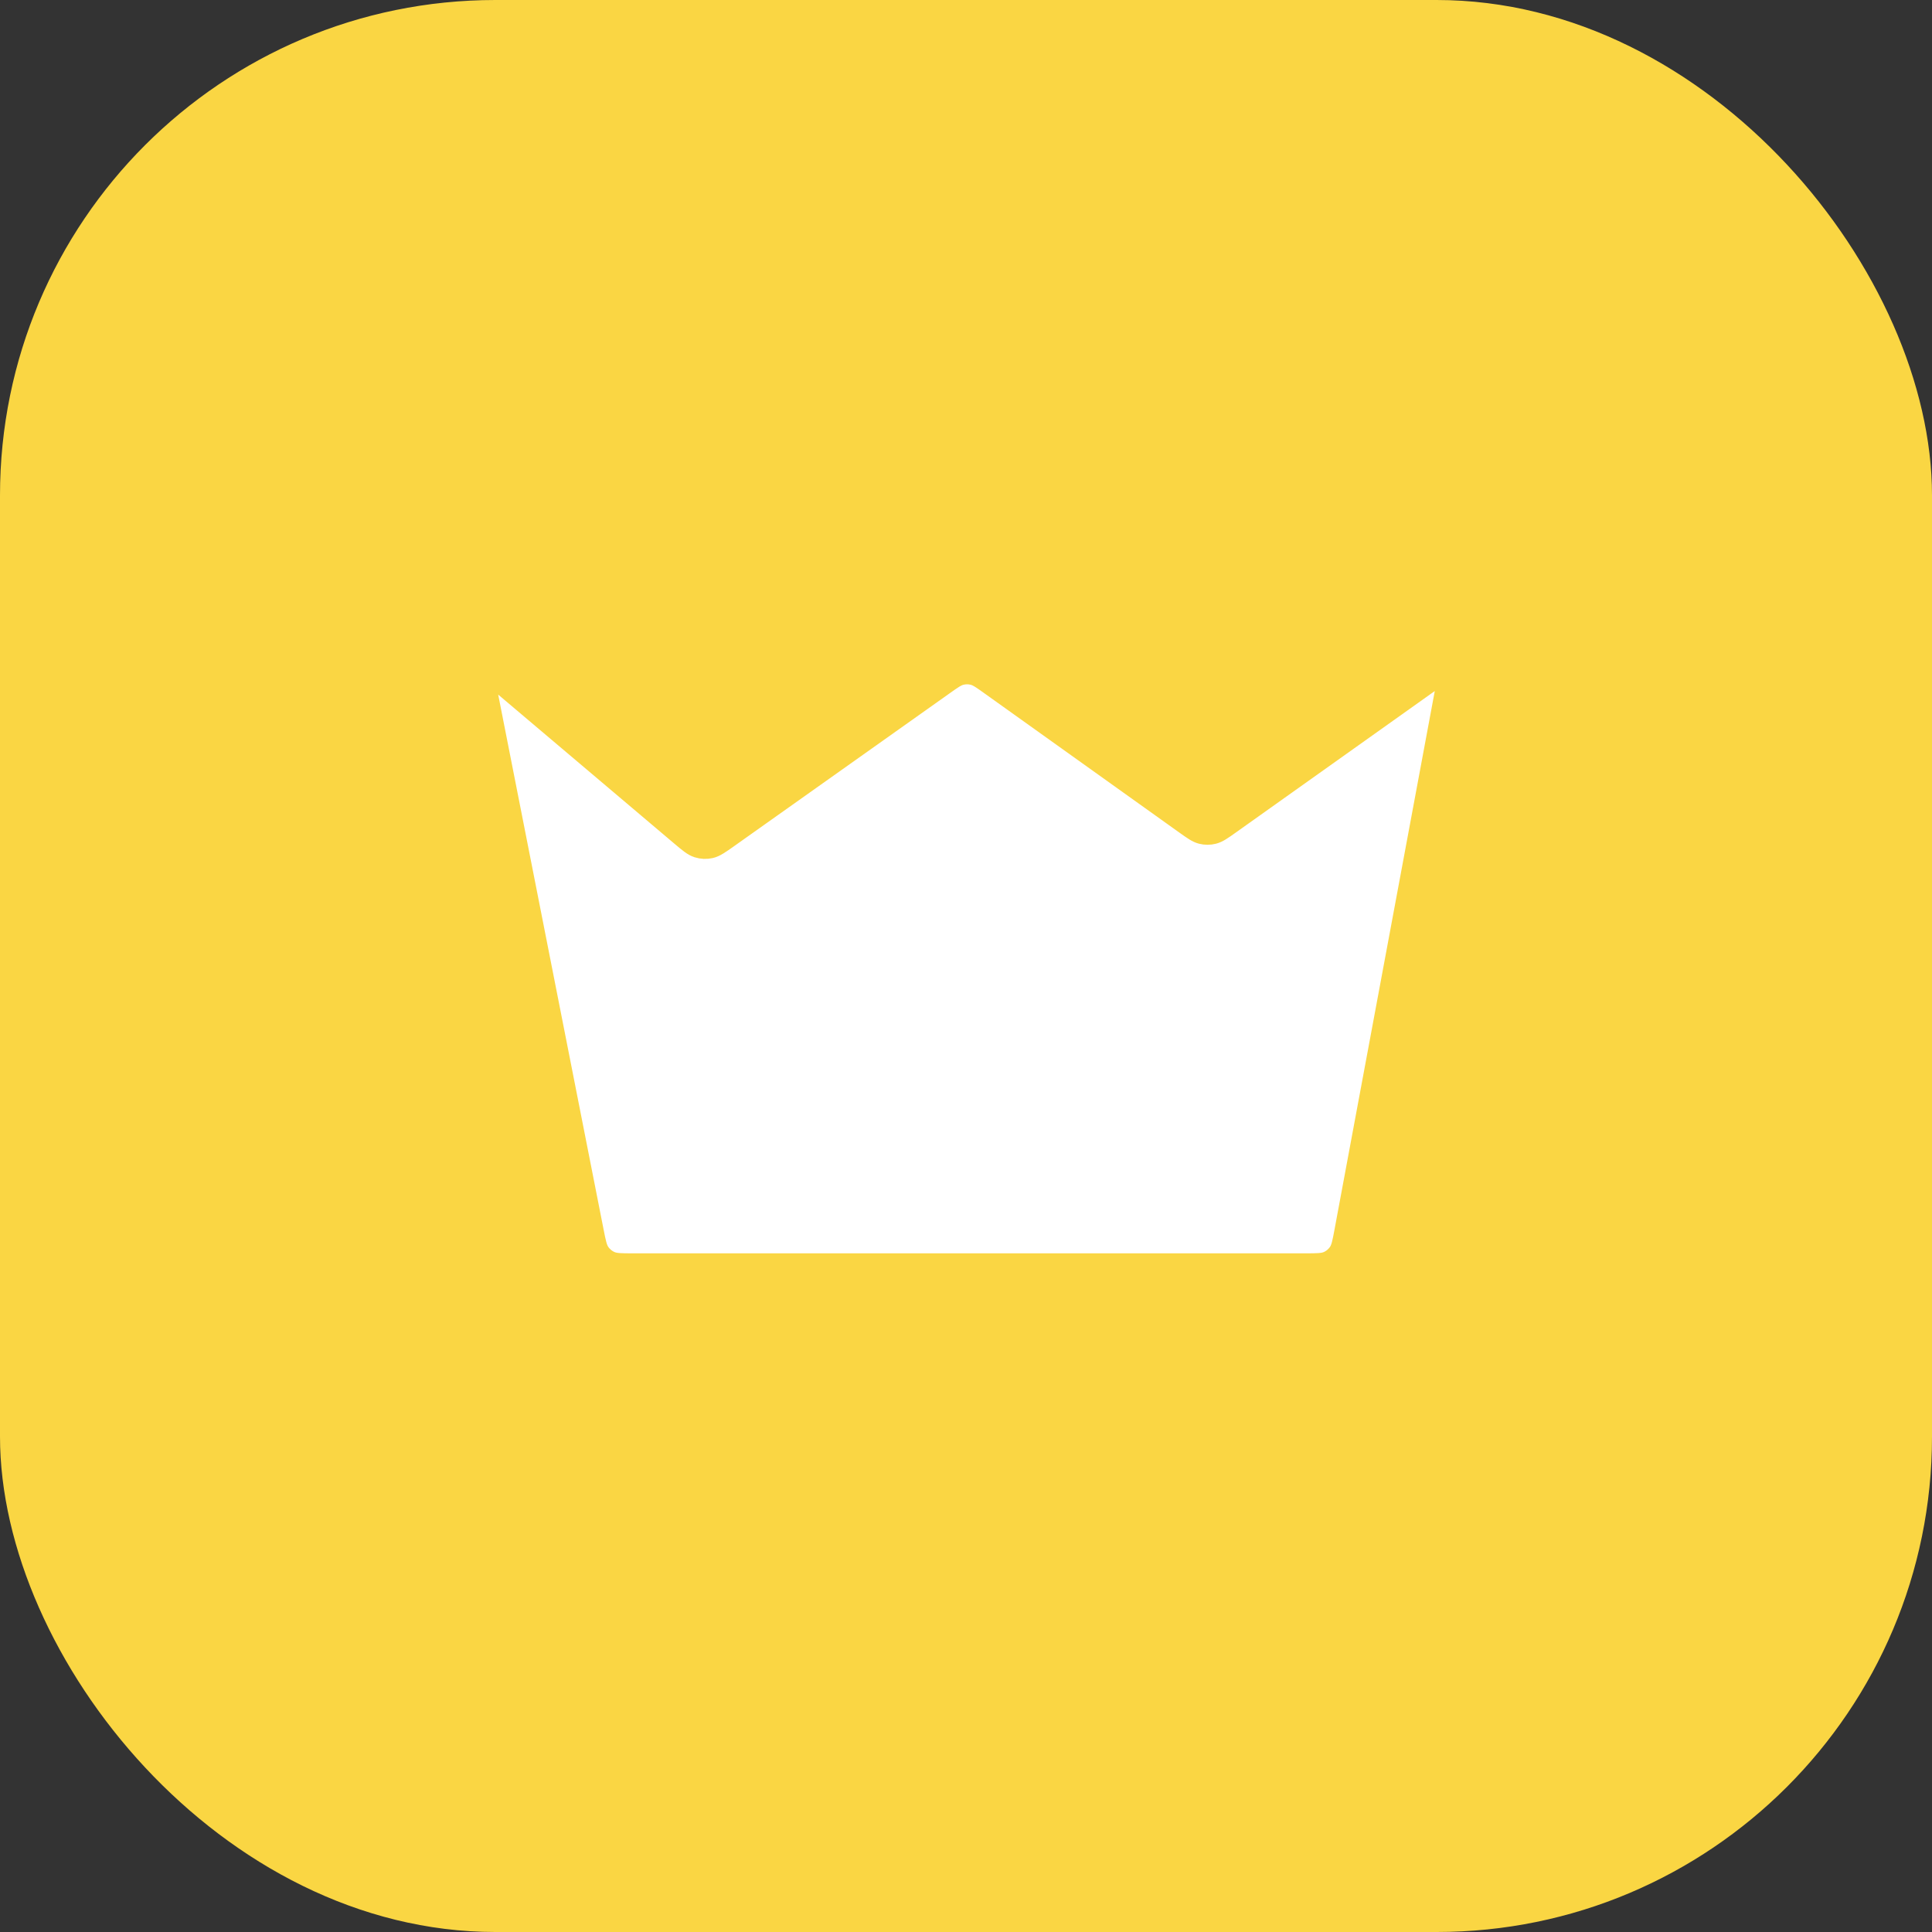
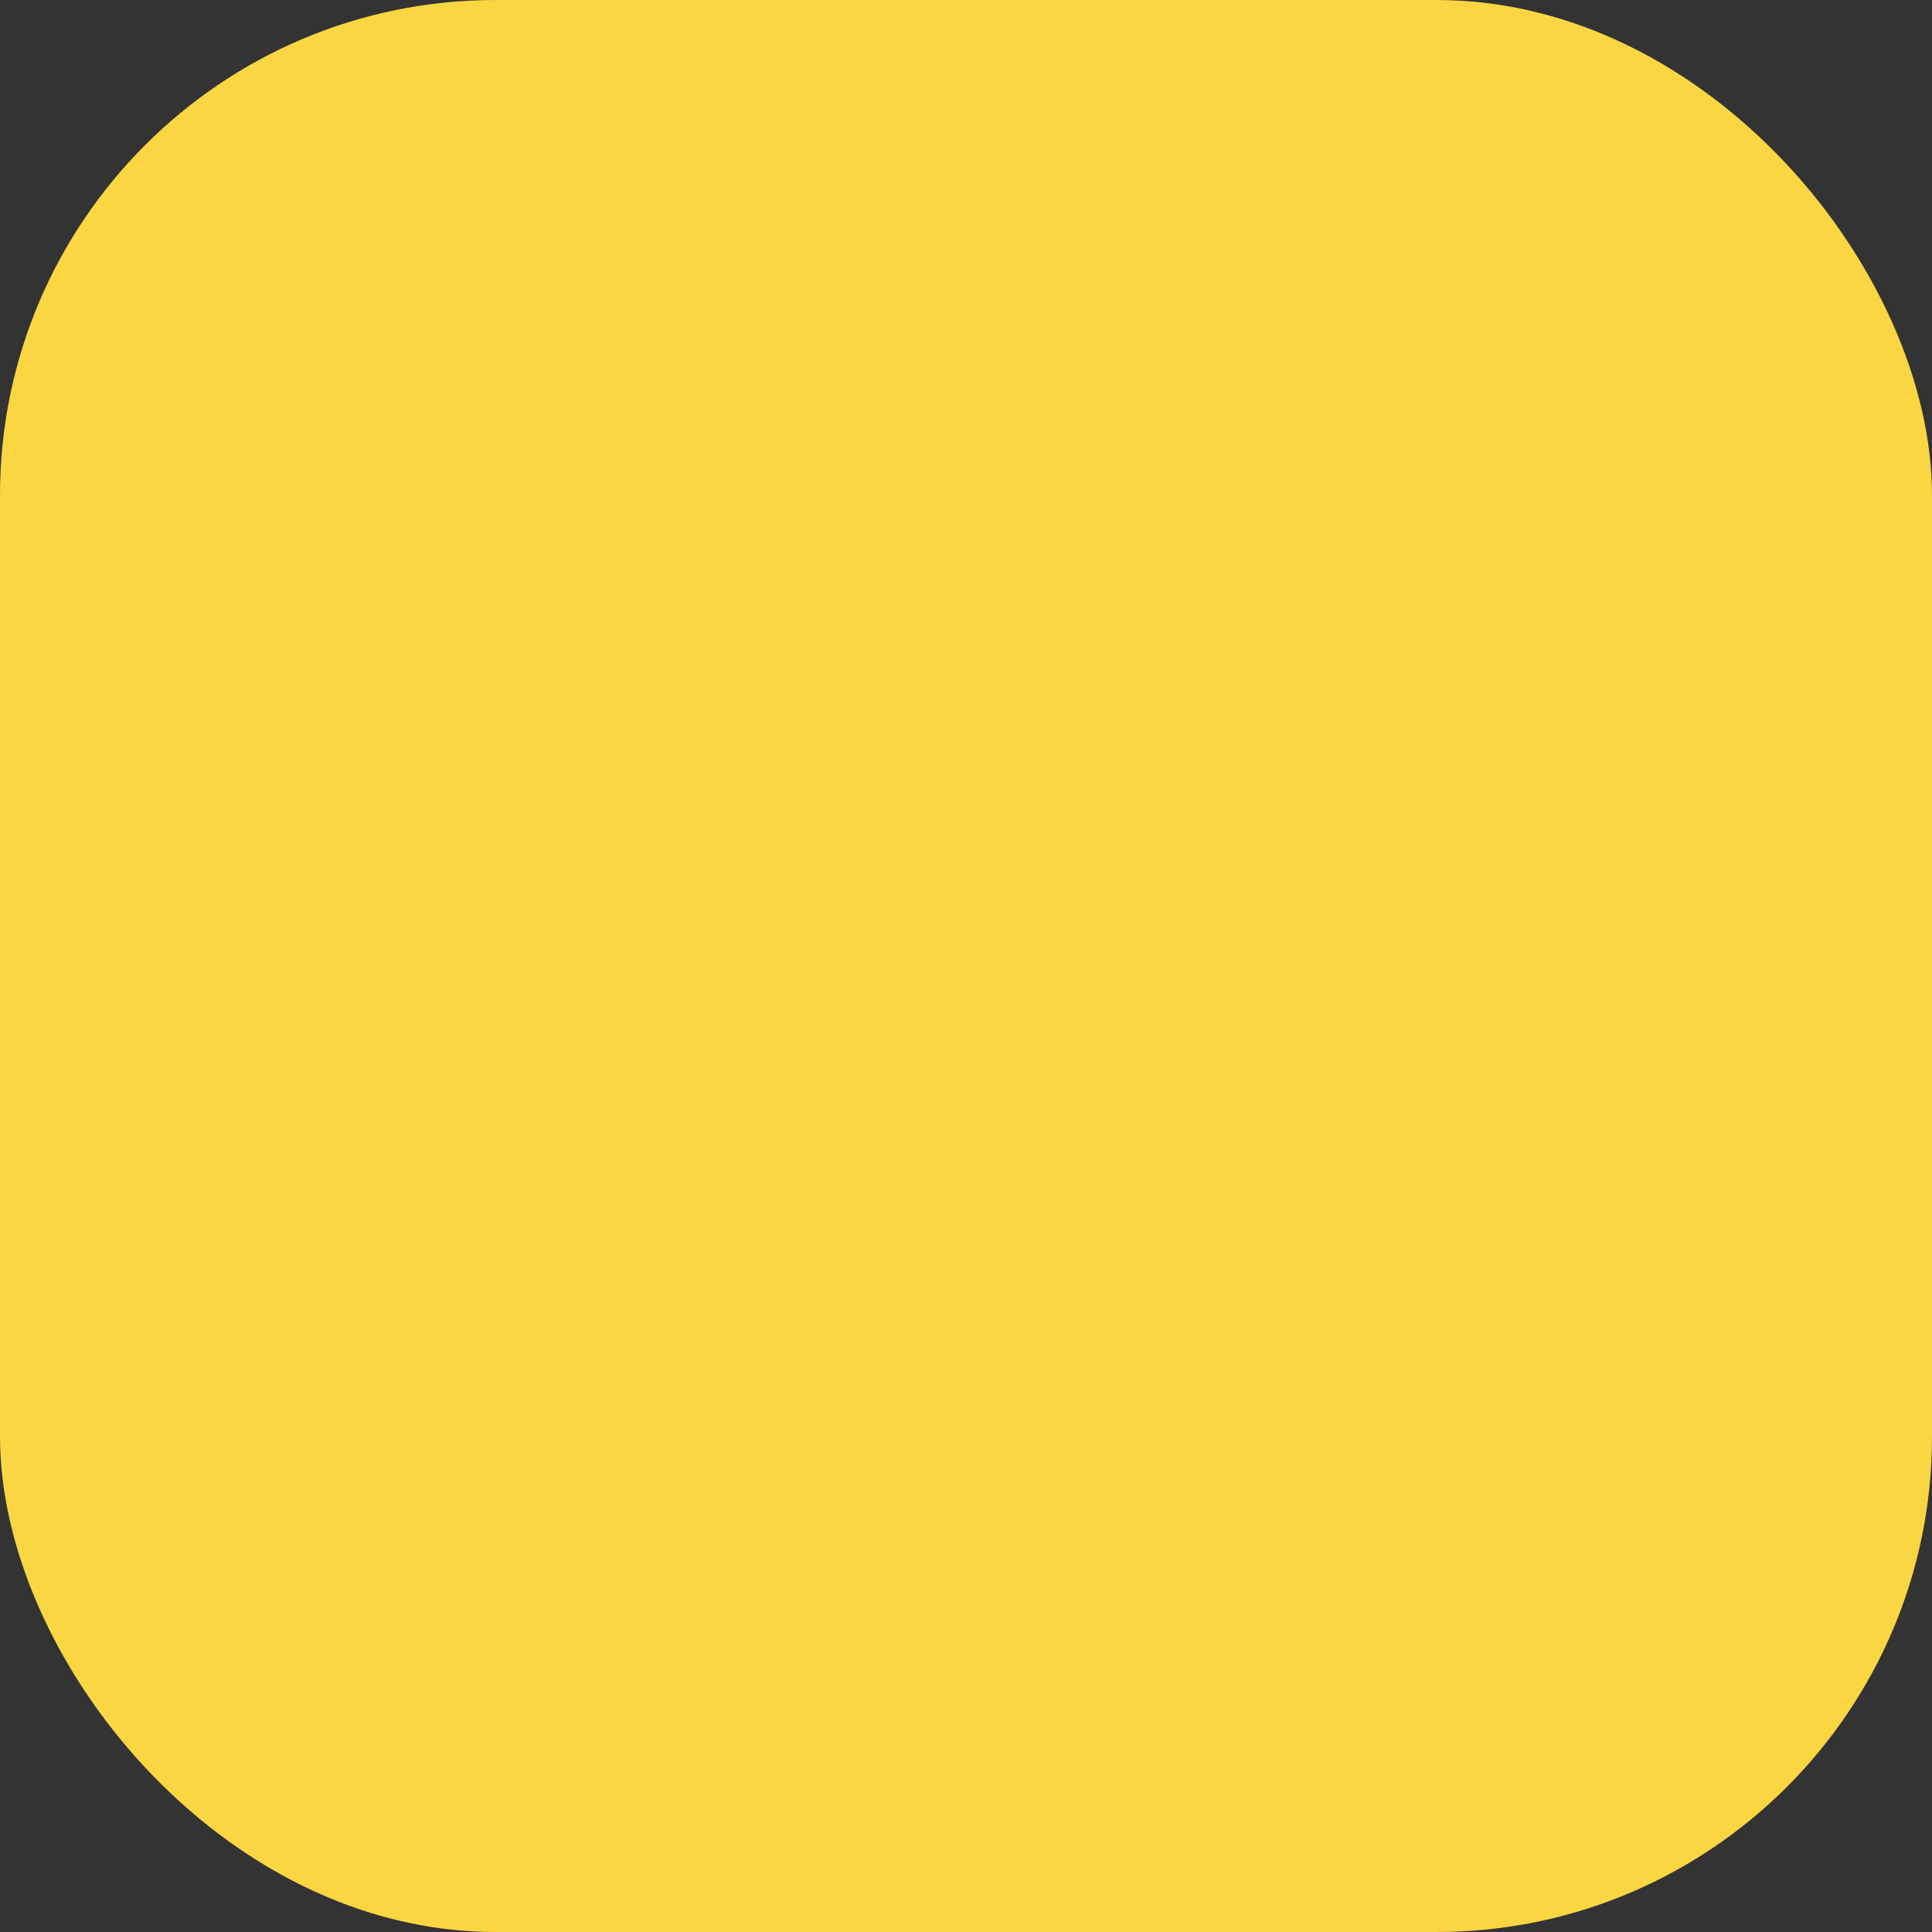
<svg xmlns="http://www.w3.org/2000/svg" width="78" height="78" viewBox="0 0 78 78" fill="none">
  <rect x="0" y="0" width="78" height="78" fill="#333333" stroke="none" />
  <rect width="78" height="78" rx="20" fill="#FAD643" />
-   <path d="M23.975 49.709L19.5 27L27.465 33.739C27.804 34.026 27.974 34.169 28.165 34.229C28.334 34.283 28.513 34.291 28.686 34.252C28.881 34.208 29.062 34.079 29.424 33.823L38.116 27.659C38.45 27.422 38.617 27.303 38.799 27.258C38.96 27.217 39.129 27.217 39.289 27.258C39.471 27.305 39.638 27.424 39.971 27.662L39.971 27.662L47.822 33.271C48.156 33.509 48.323 33.629 48.505 33.675C48.666 33.716 48.834 33.716 48.995 33.675C49.178 33.629 49.345 33.511 49.679 33.273L58.5 27L54.275 49.693C54.189 50.158 54.145 50.391 54.026 50.565C53.921 50.718 53.775 50.84 53.605 50.915C53.412 51 53.175 51 52.702 51H25.545C25.077 51 24.842 51 24.651 50.916C24.482 50.842 24.336 50.722 24.231 50.571C24.111 50.399 24.066 50.169 23.975 49.709Z" fill="white" stroke="#FAD643" stroke-width="0.8" stroke-linecap="round" stroke-linejoin="round" />
</svg>